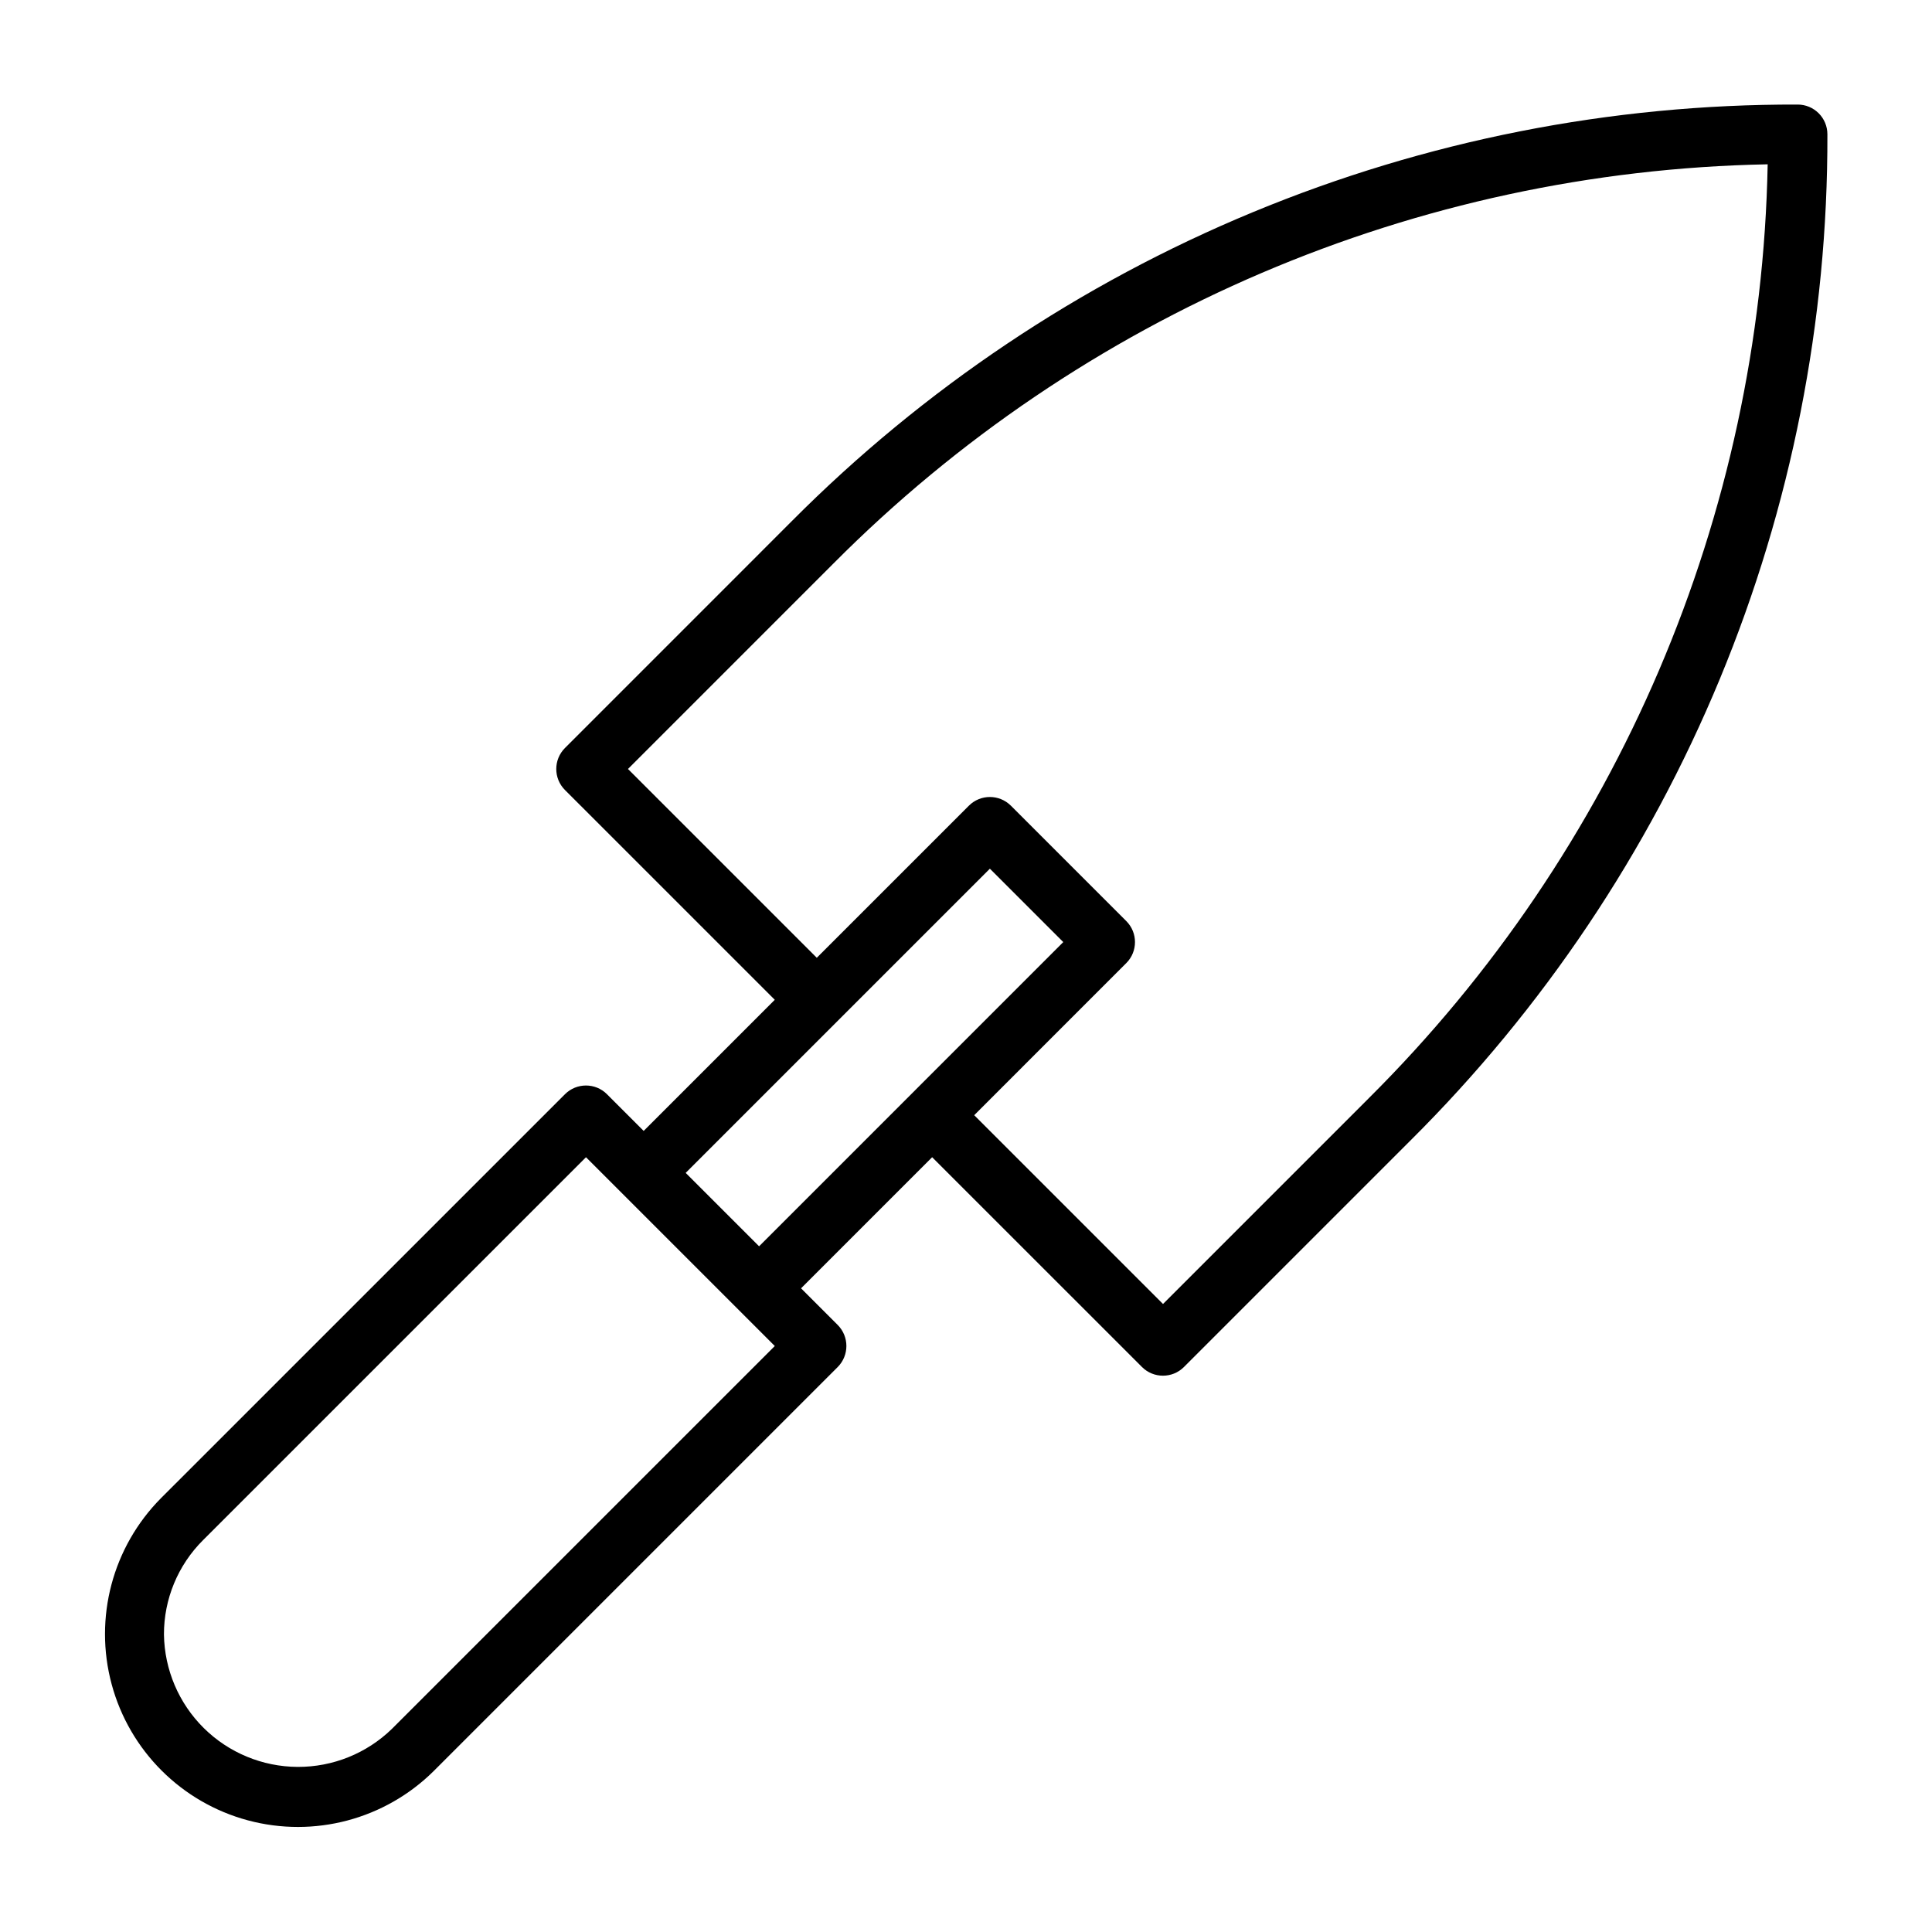
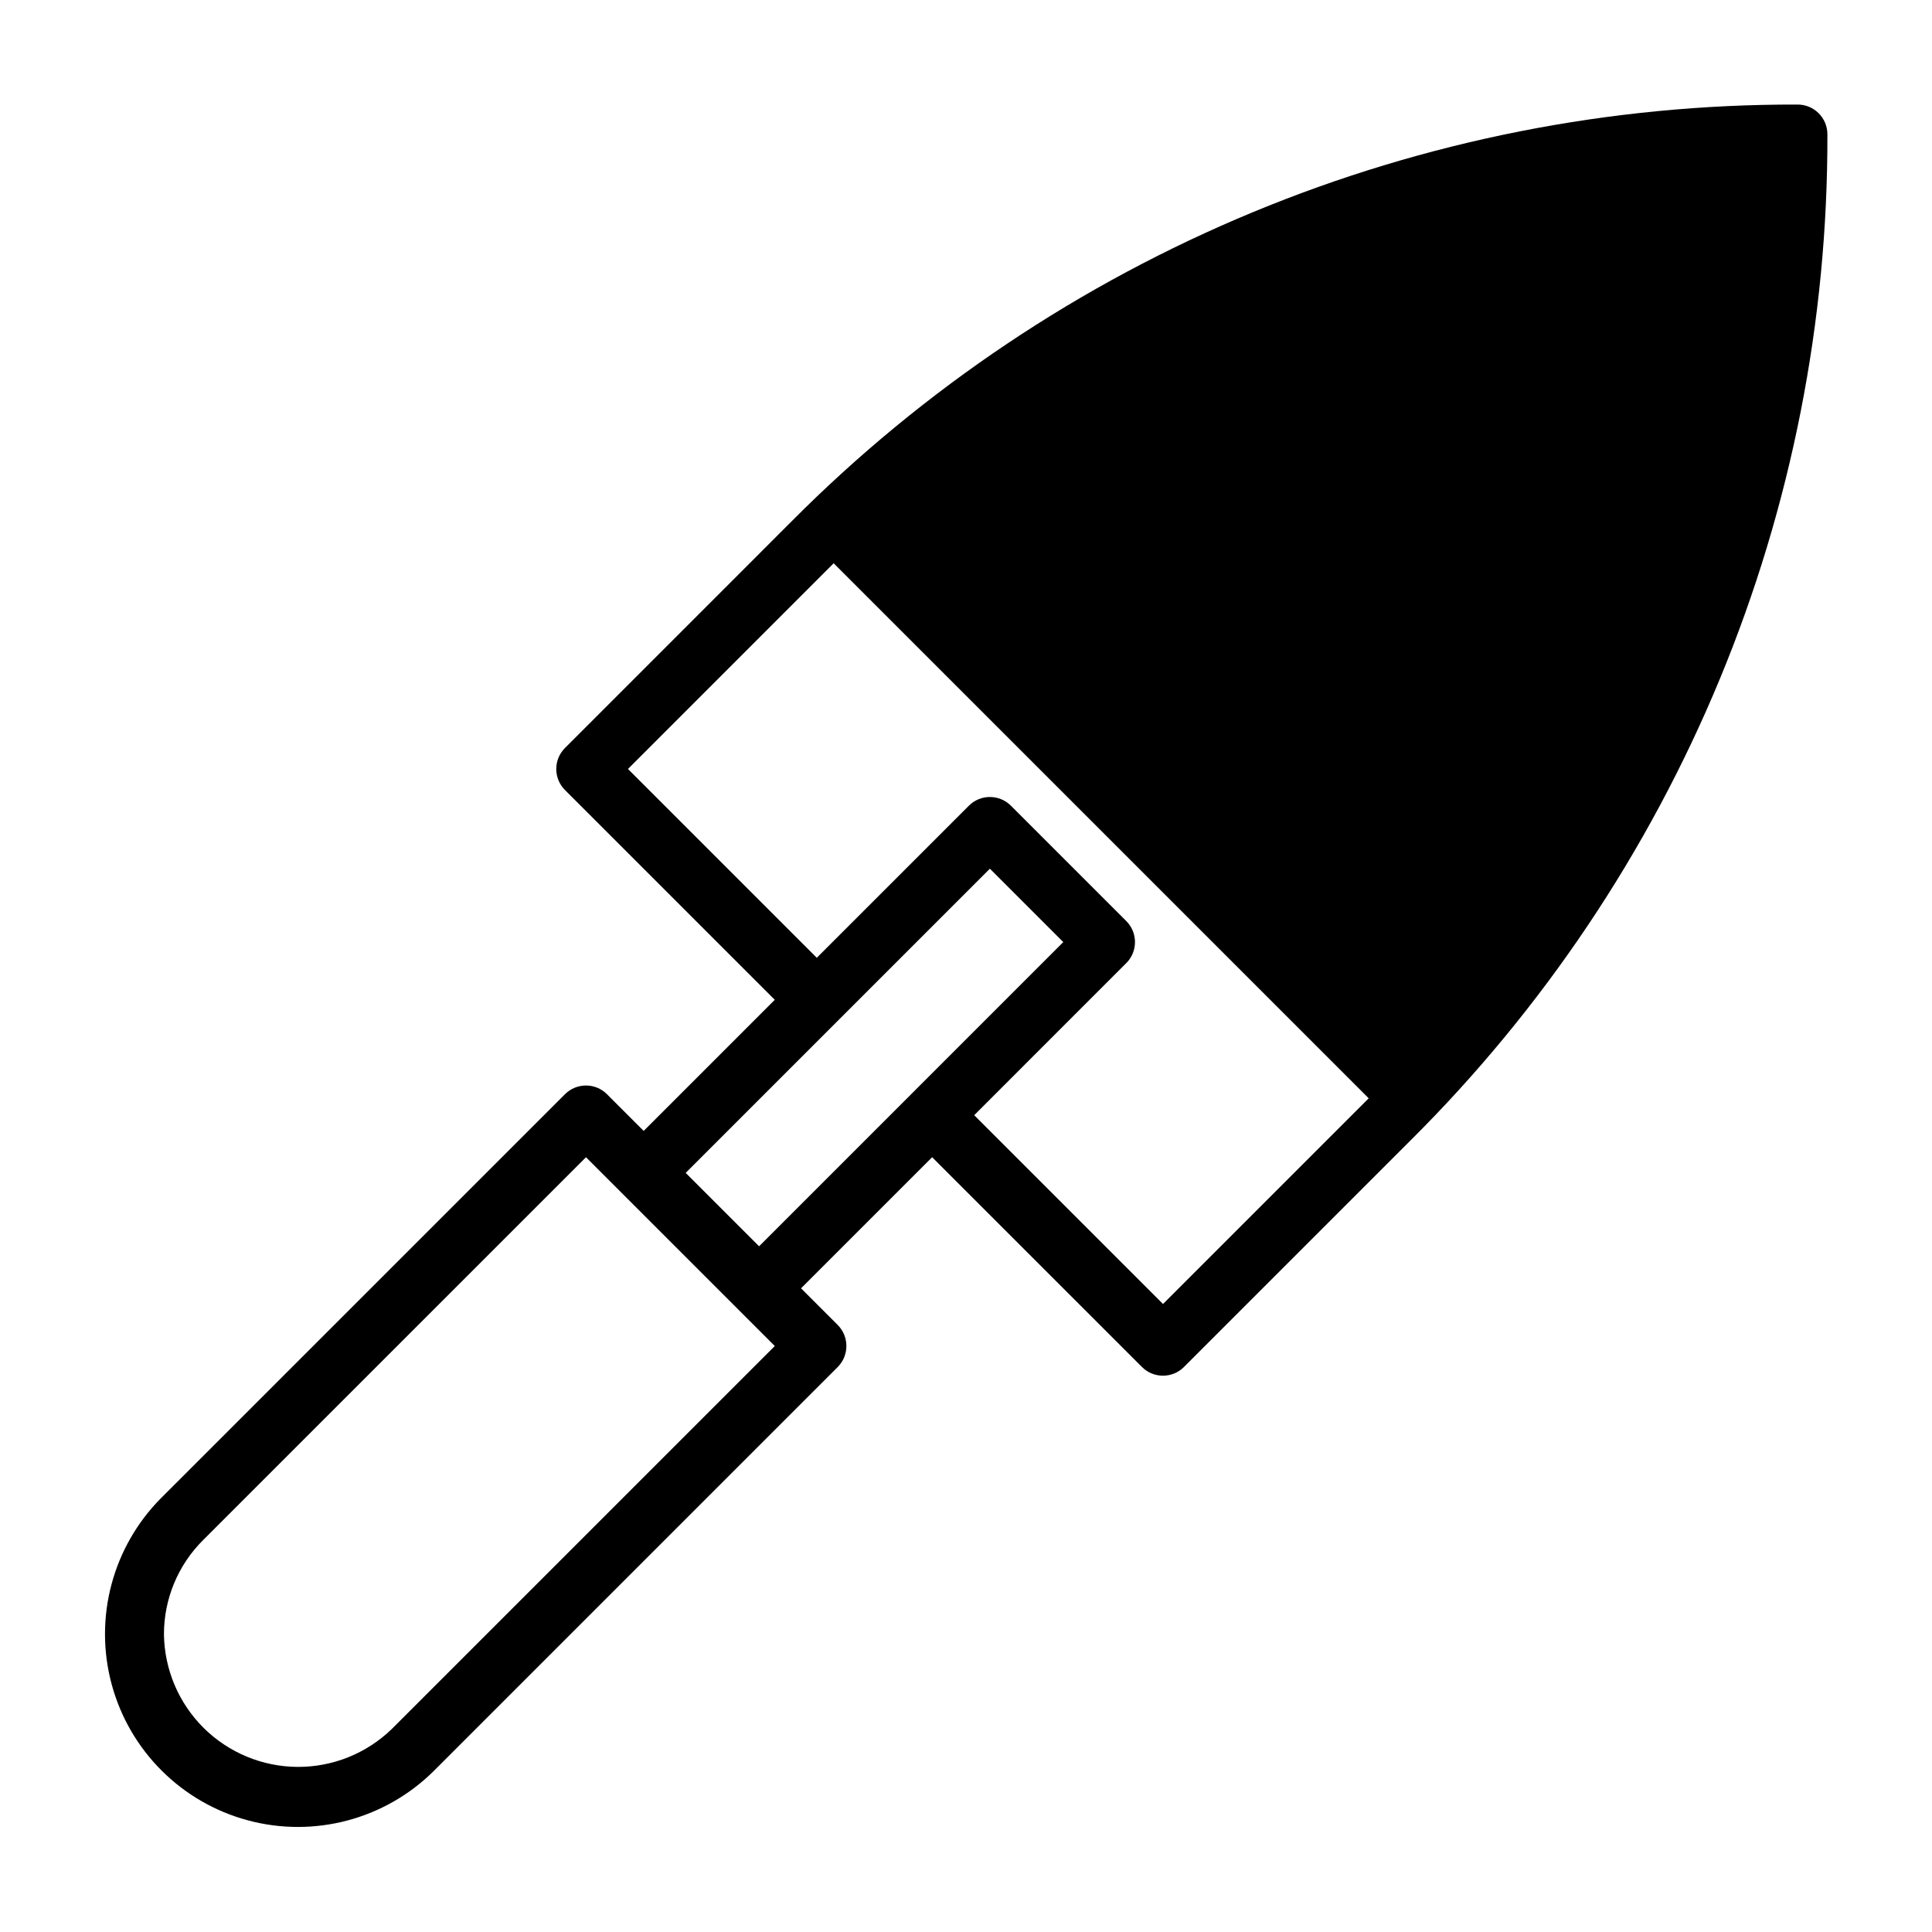
<svg xmlns="http://www.w3.org/2000/svg" fill="#000000" width="800px" height="800px" version="1.1" viewBox="144 144 512 512">
-   <path d="m620.41 171.71c-49.531-0.137-98.602 9.555-144.37 28.512-45.762 18.953-87.312 46.797-122.24 81.918l-60.078 60.086c-3.074 3.074-3.074 8.059 0 11.133l55.602 55.598-34.742 34.746-9.727-9.723 0.004-0.004c-3.074-3.074-8.059-3.074-11.133 0l-107.05 107.04c-12.84 12.93-17.828 31.715-13.09 49.312 4.734 17.594 18.48 31.34 36.078 36.074 17.594 4.738 36.383-0.254 49.309-13.094l107.04-107.04c3.051-3.082 3.051-8.047 0-11.129l-9.727-9.723 34.742-34.742 55.605 55.594c3.07 3.074 8.055 3.074 11.129 0l60.078-60.078c35.121-34.93 62.969-76.477 81.926-122.24 18.953-45.762 28.645-94.832 28.512-144.37 0-2.09-0.832-4.09-2.309-5.566-1.477-1.477-3.477-2.305-5.566-2.305zm-372.56 430.47c-6.688 6.496-15.652 10.109-24.977 10.066-9.32-0.047-18.254-3.746-24.879-10.305-6.621-6.559-10.406-15.457-10.543-24.777-0.027-9.387 3.707-18.395 10.363-25.016l101.48-101.47 50.035 50.031zm77.863-147.35 80.617-80.617 19.449 19.449-80.613 80.617zm181.01-19.773-54.512 54.512-50.035-50.031 40.305-40.312v0.004c3.07-3.074 3.07-8.059 0-11.133l-30.582-30.582c-3.074-3.07-8.059-3.07-11.133 0l-40.309 40.305-50.035-50.031 54.512-54.52v0.004c65.664-66.027 154.42-103.95 247.52-105.73-1.789 93.102-39.707 181.86-105.74 247.52z" />
+   <path d="m620.41 171.71c-49.531-0.137-98.602 9.555-144.37 28.512-45.762 18.953-87.312 46.797-122.24 81.918l-60.078 60.086c-3.074 3.074-3.074 8.059 0 11.133l55.602 55.598-34.742 34.746-9.727-9.723 0.004-0.004c-3.074-3.074-8.059-3.074-11.133 0l-107.05 107.04c-12.84 12.93-17.828 31.715-13.09 49.312 4.734 17.594 18.48 31.34 36.078 36.074 17.594 4.738 36.383-0.254 49.309-13.094l107.04-107.04c3.051-3.082 3.051-8.047 0-11.129l-9.727-9.723 34.742-34.742 55.605 55.594c3.07 3.074 8.055 3.074 11.129 0l60.078-60.078c35.121-34.93 62.969-76.477 81.926-122.24 18.953-45.762 28.645-94.832 28.512-144.37 0-2.09-0.832-4.09-2.309-5.566-1.477-1.477-3.477-2.305-5.566-2.305zm-372.56 430.47c-6.688 6.496-15.652 10.109-24.977 10.066-9.32-0.047-18.254-3.746-24.879-10.305-6.621-6.559-10.406-15.457-10.543-24.777-0.027-9.387 3.707-18.395 10.363-25.016l101.48-101.47 50.035 50.031zm77.863-147.35 80.617-80.617 19.449 19.449-80.613 80.617zm181.01-19.773-54.512 54.512-50.035-50.031 40.305-40.312v0.004c3.07-3.074 3.07-8.059 0-11.133l-30.582-30.582c-3.074-3.07-8.059-3.07-11.133 0l-40.309 40.305-50.035-50.031 54.512-54.52v0.004z" />
</svg>